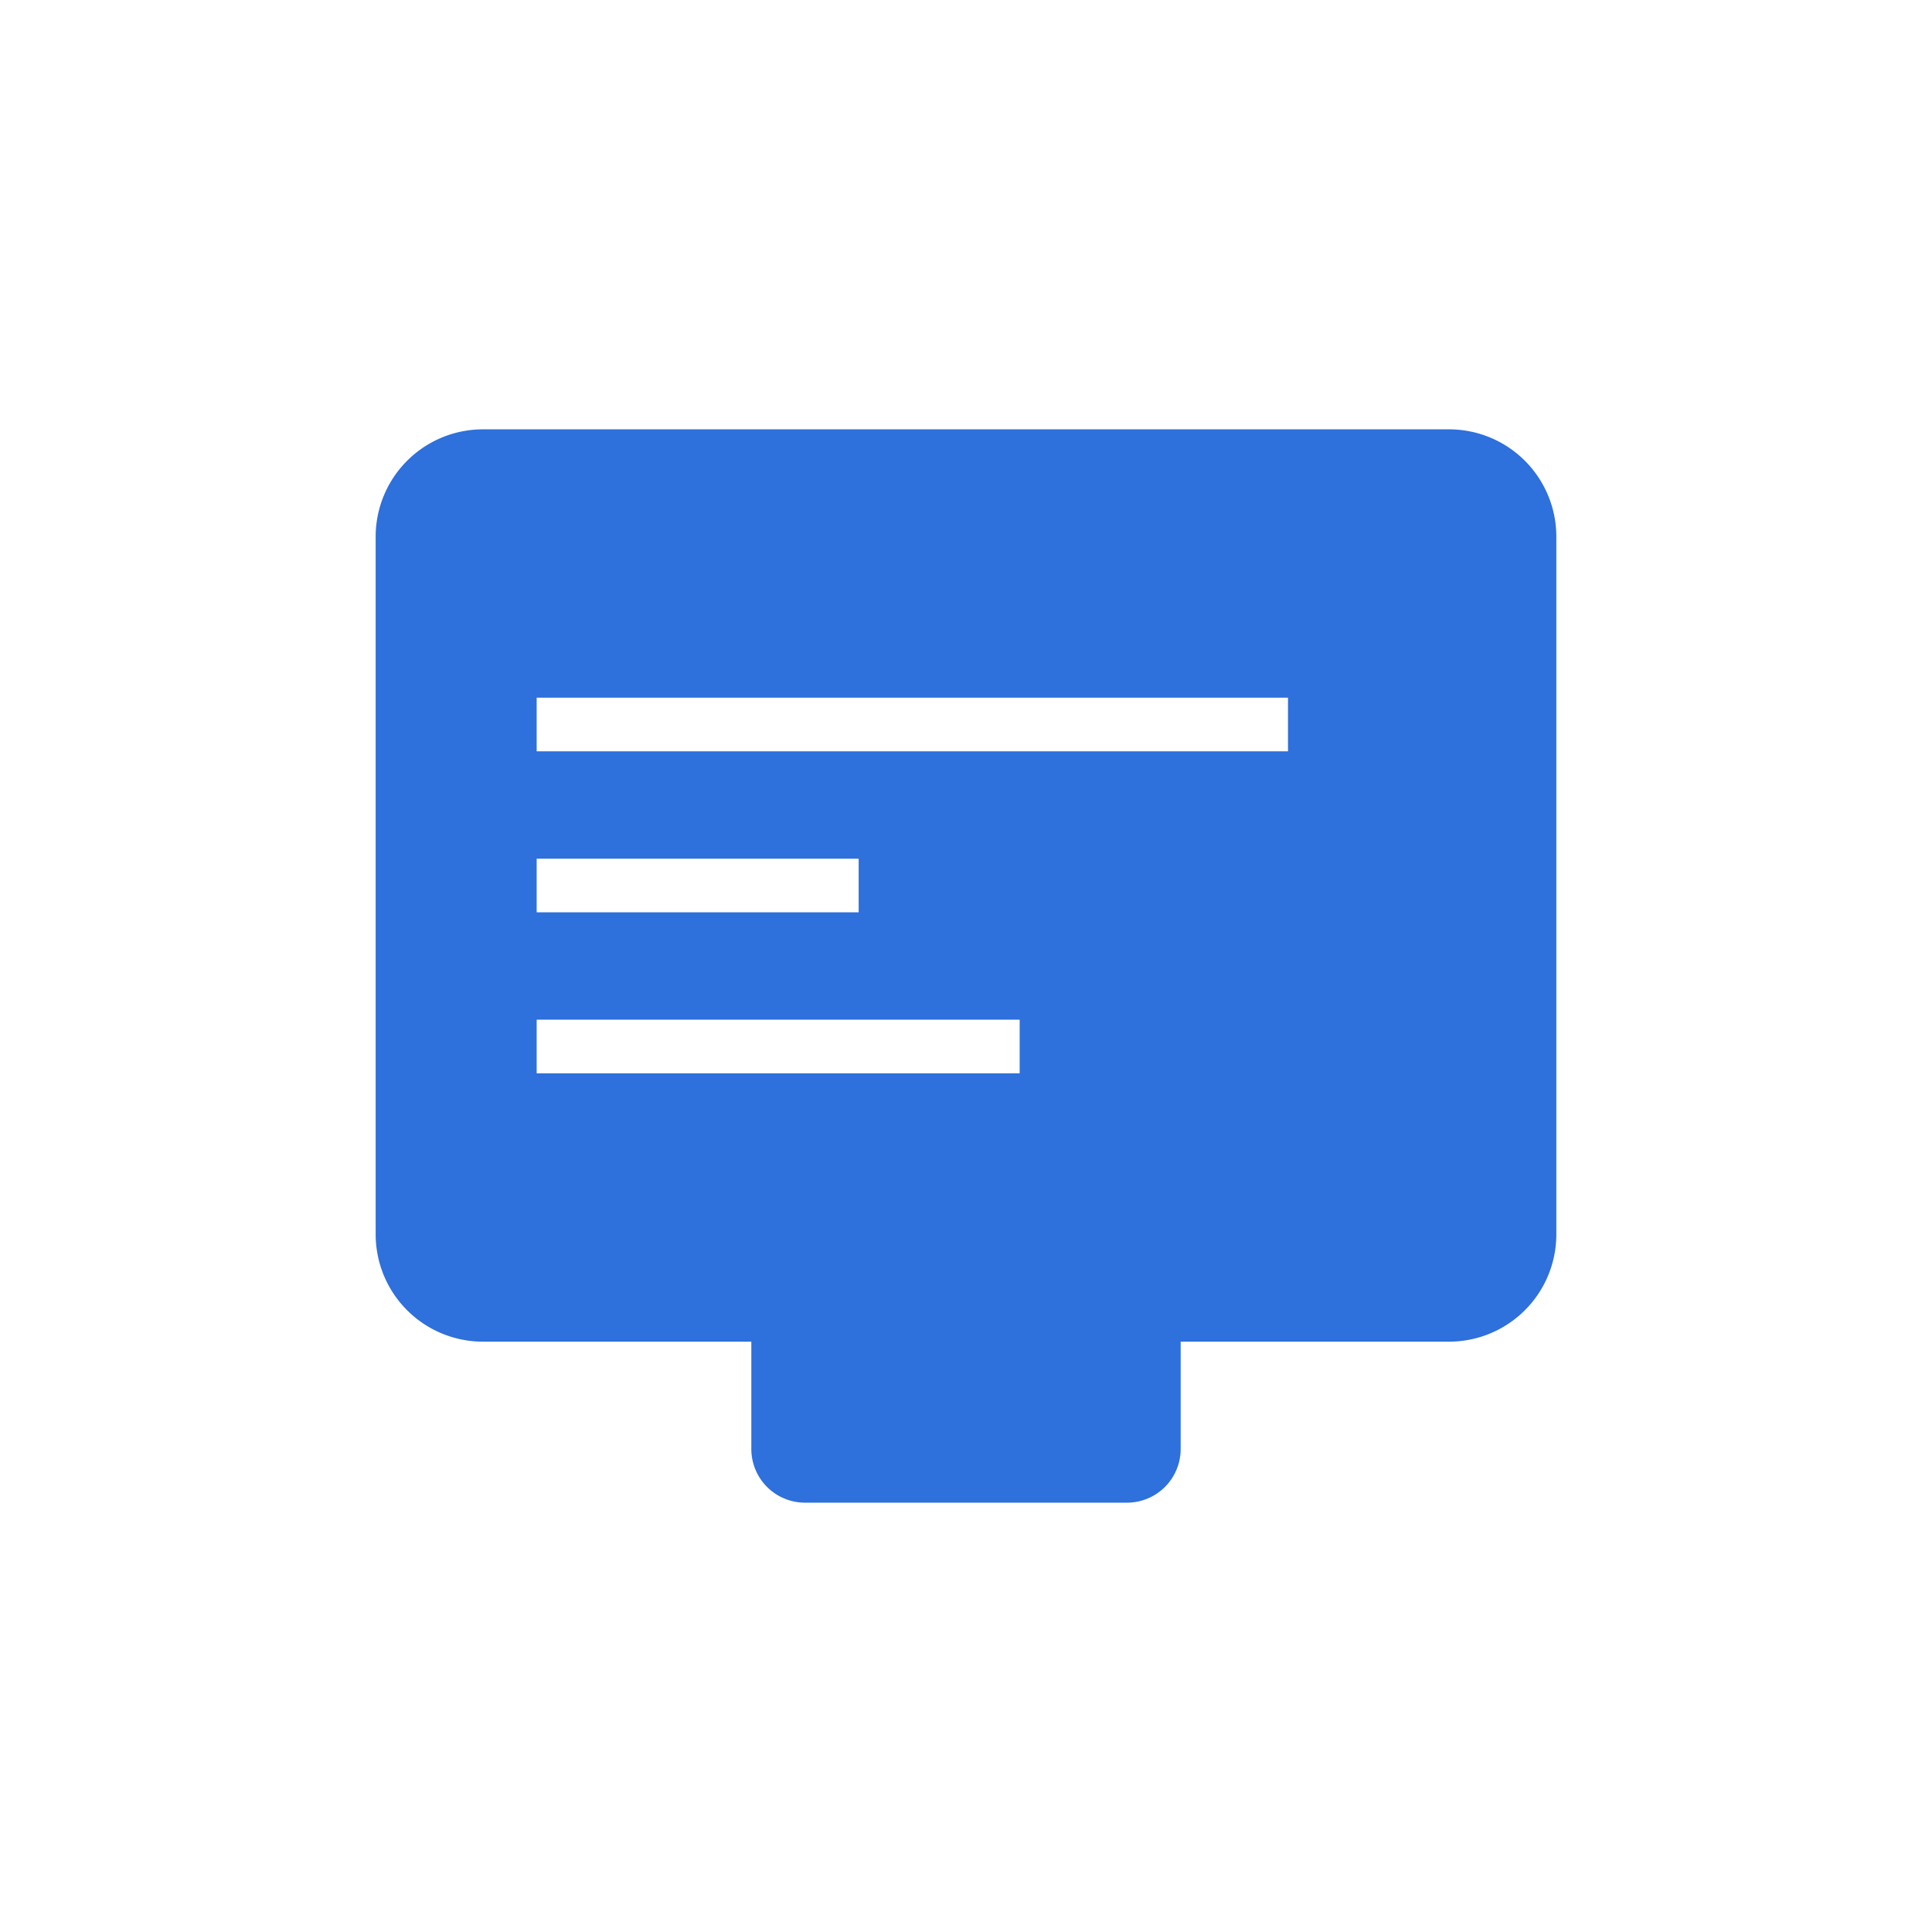
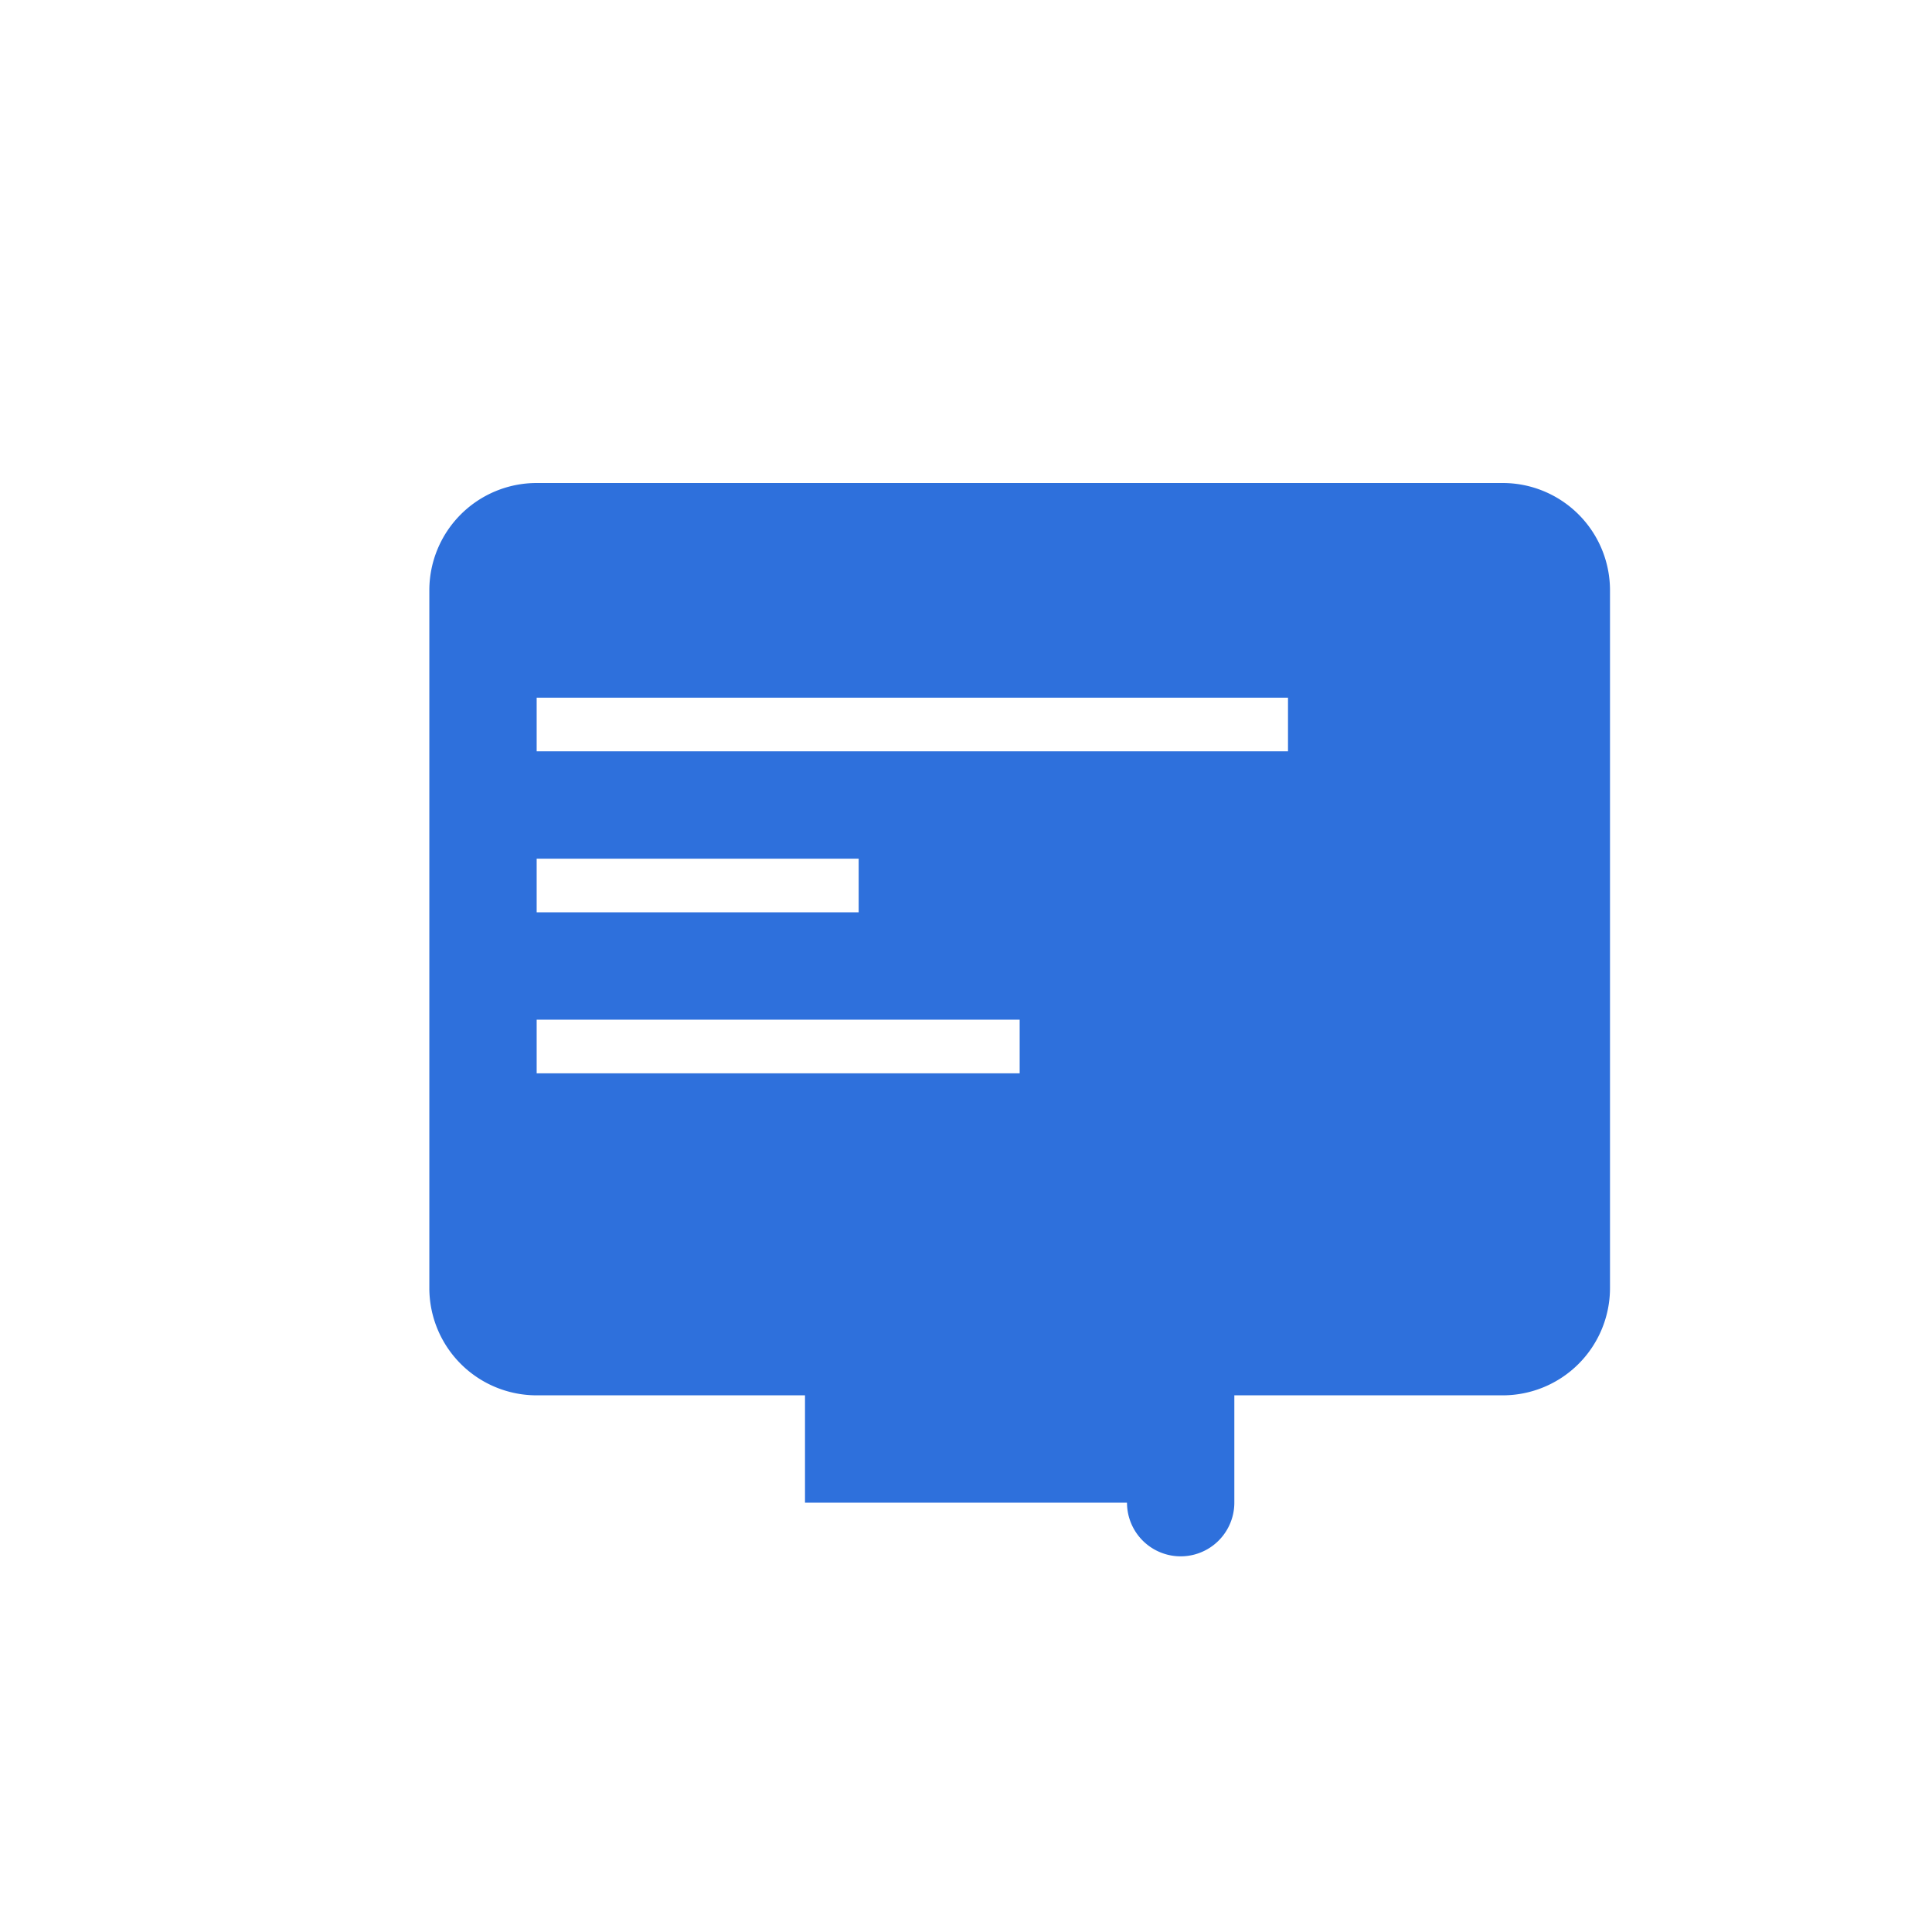
<svg xmlns="http://www.w3.org/2000/svg" width="36" height="36" viewBox="0 0 36 36">
  <g id="그룹_2612" data-name="그룹 2612" transform="translate(-897 -257)">
-     <path id="빼기_15" data-name="빼기 15" d="M19982,8255h-6a1,1,0,0,1-1-1v-2h-5a2,2,0,0,1-2-2v-13a2,2,0,0,1,2-2h18a2,2,0,0,1,2,2v13a2,2,0,0,1-2,2h-5v2A1,1,0,0,1,19982,8255Zm-11-9h0v1h9v-1Zm0-3h0v1h6v-1Zm0-3h0v1h14v-1Z" transform="translate(-19064 -7970)" fill="#2e70dc" />
-     <rect id="사각형_6069" data-name="사각형 6069" width="36" height="36" rx="1" transform="translate(897 257)" fill="#8d93b4" opacity="0" />
+     <path id="빼기_15" data-name="빼기 15" d="M19982,8255h-6v-2h-5a2,2,0,0,1-2-2v-13a2,2,0,0,1,2-2h18a2,2,0,0,1,2,2v13a2,2,0,0,1-2,2h-5v2A1,1,0,0,1,19982,8255Zm-11-9h0v1h9v-1Zm0-3h0v1h6v-1Zm0-3h0v1h14v-1Z" transform="translate(-19064 -7970)" fill="#2e70dc" />
  </g>
</svg>